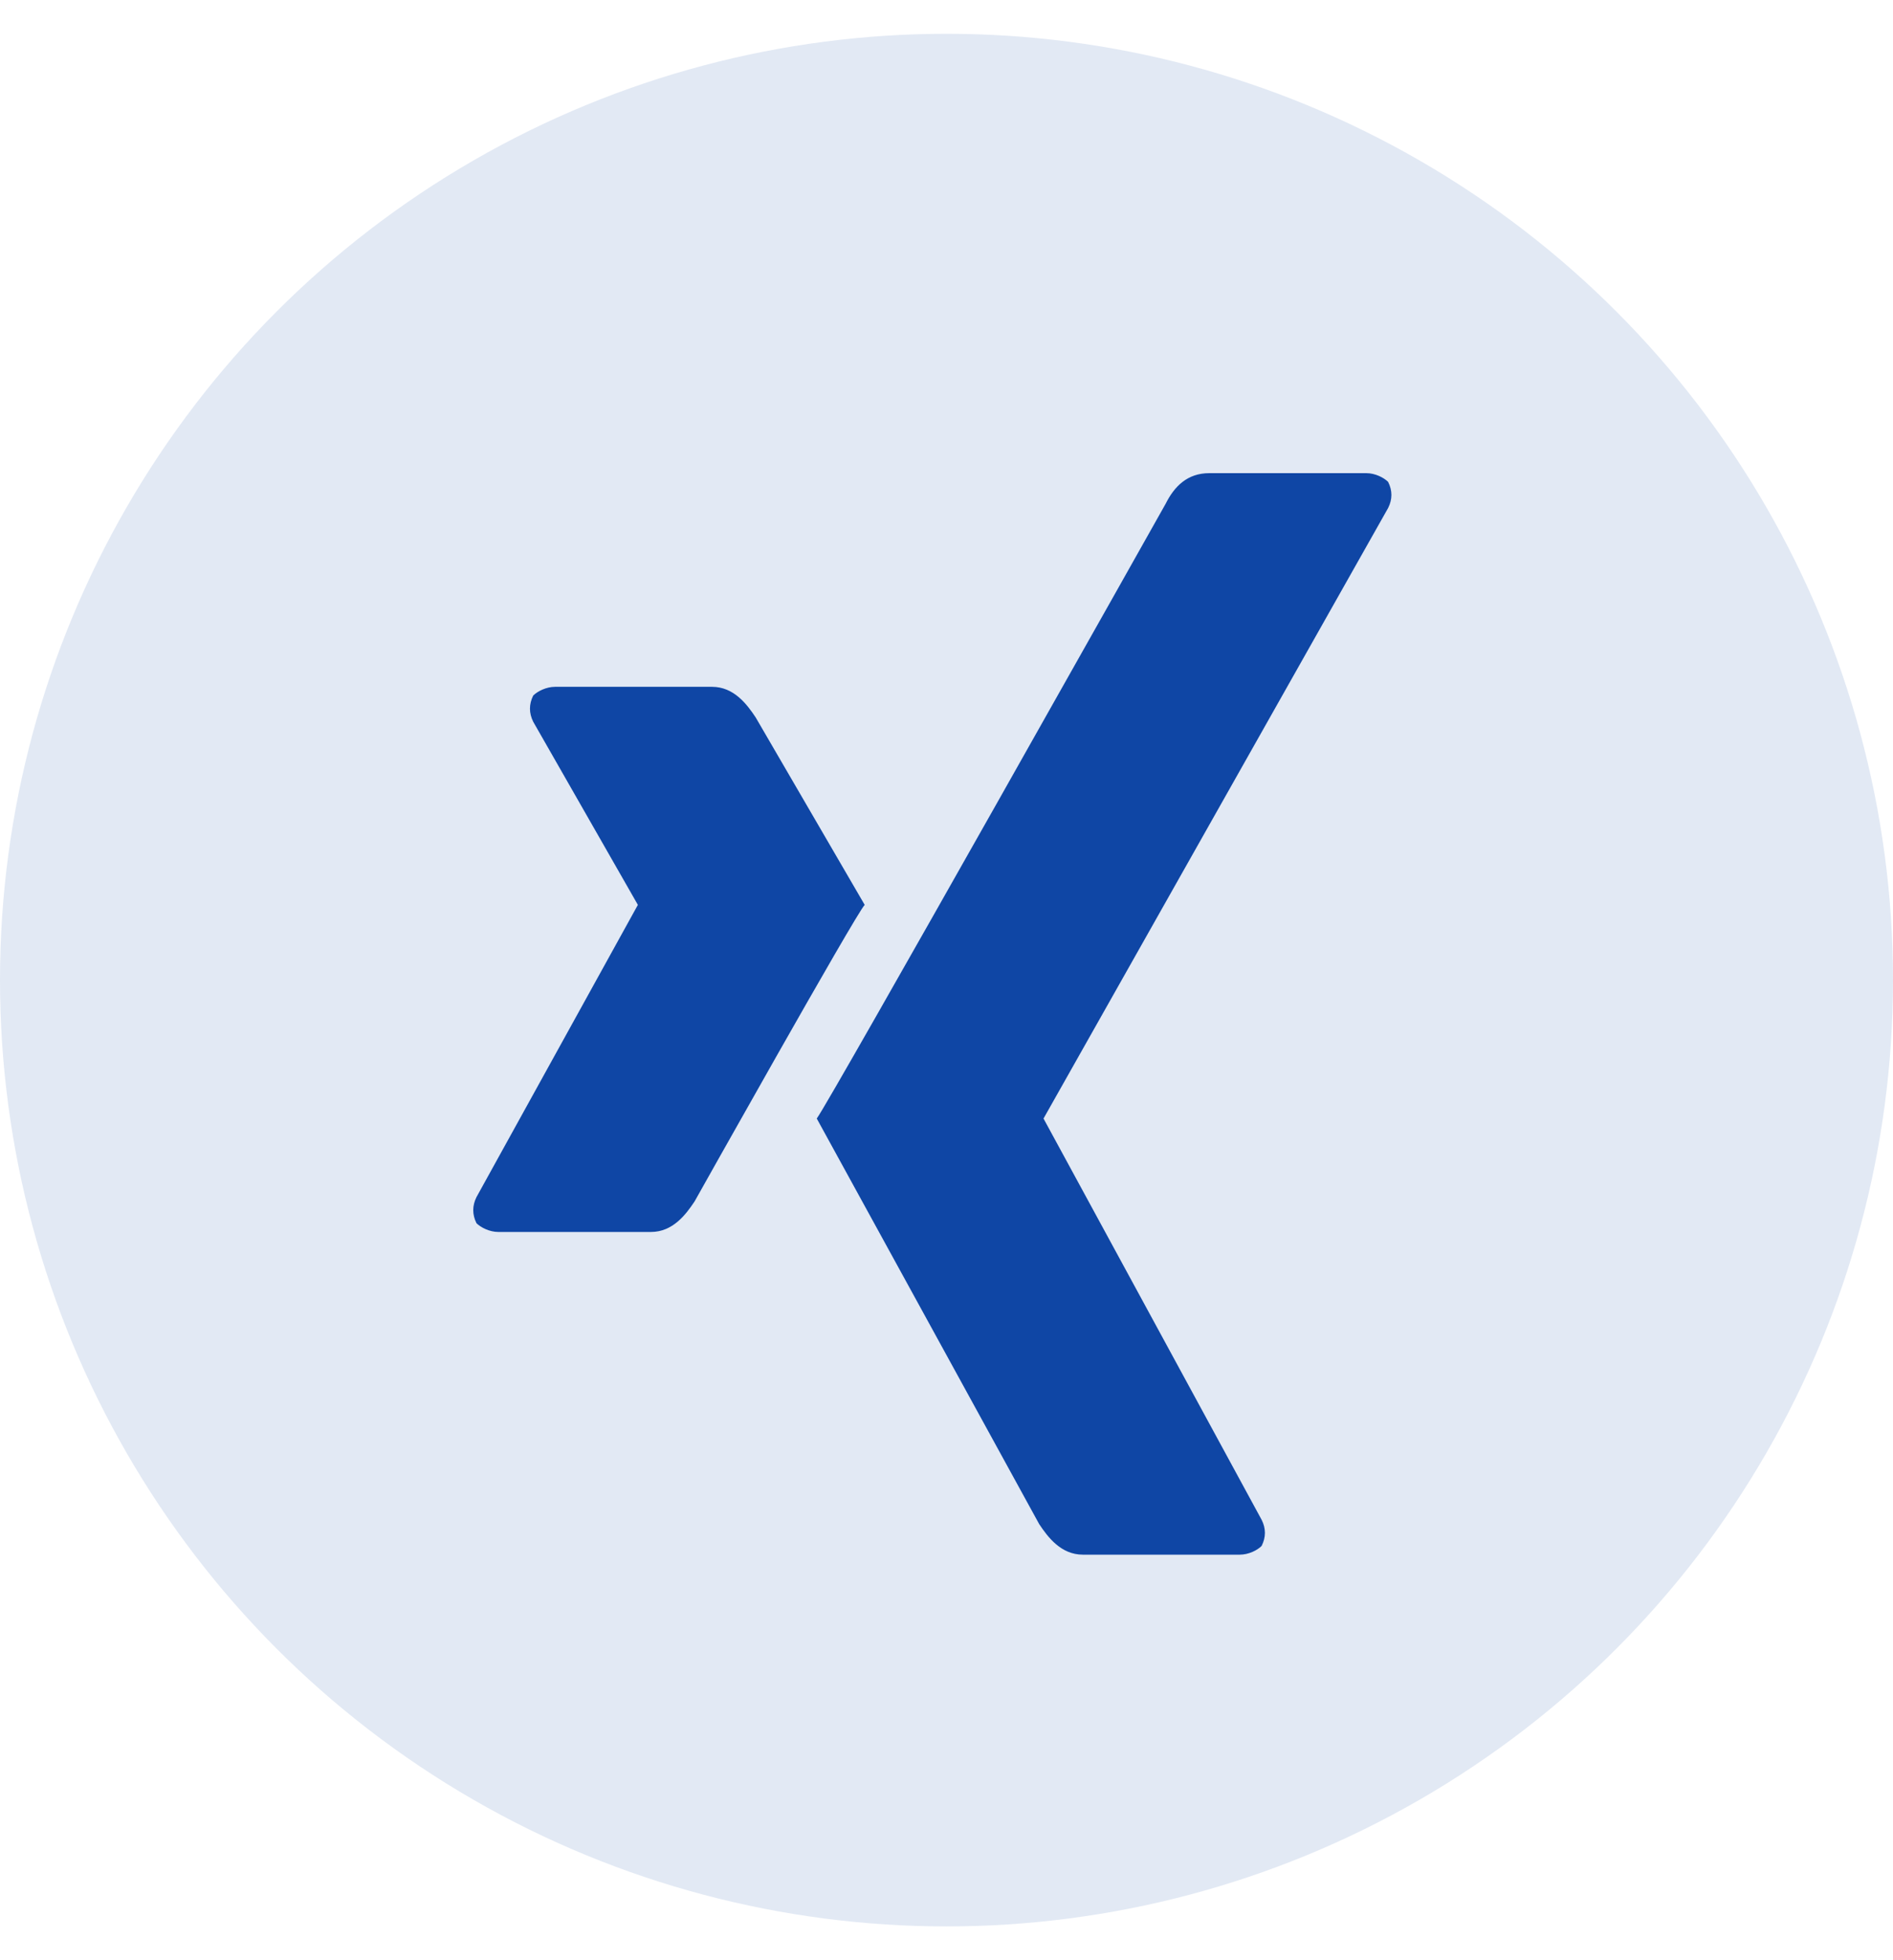
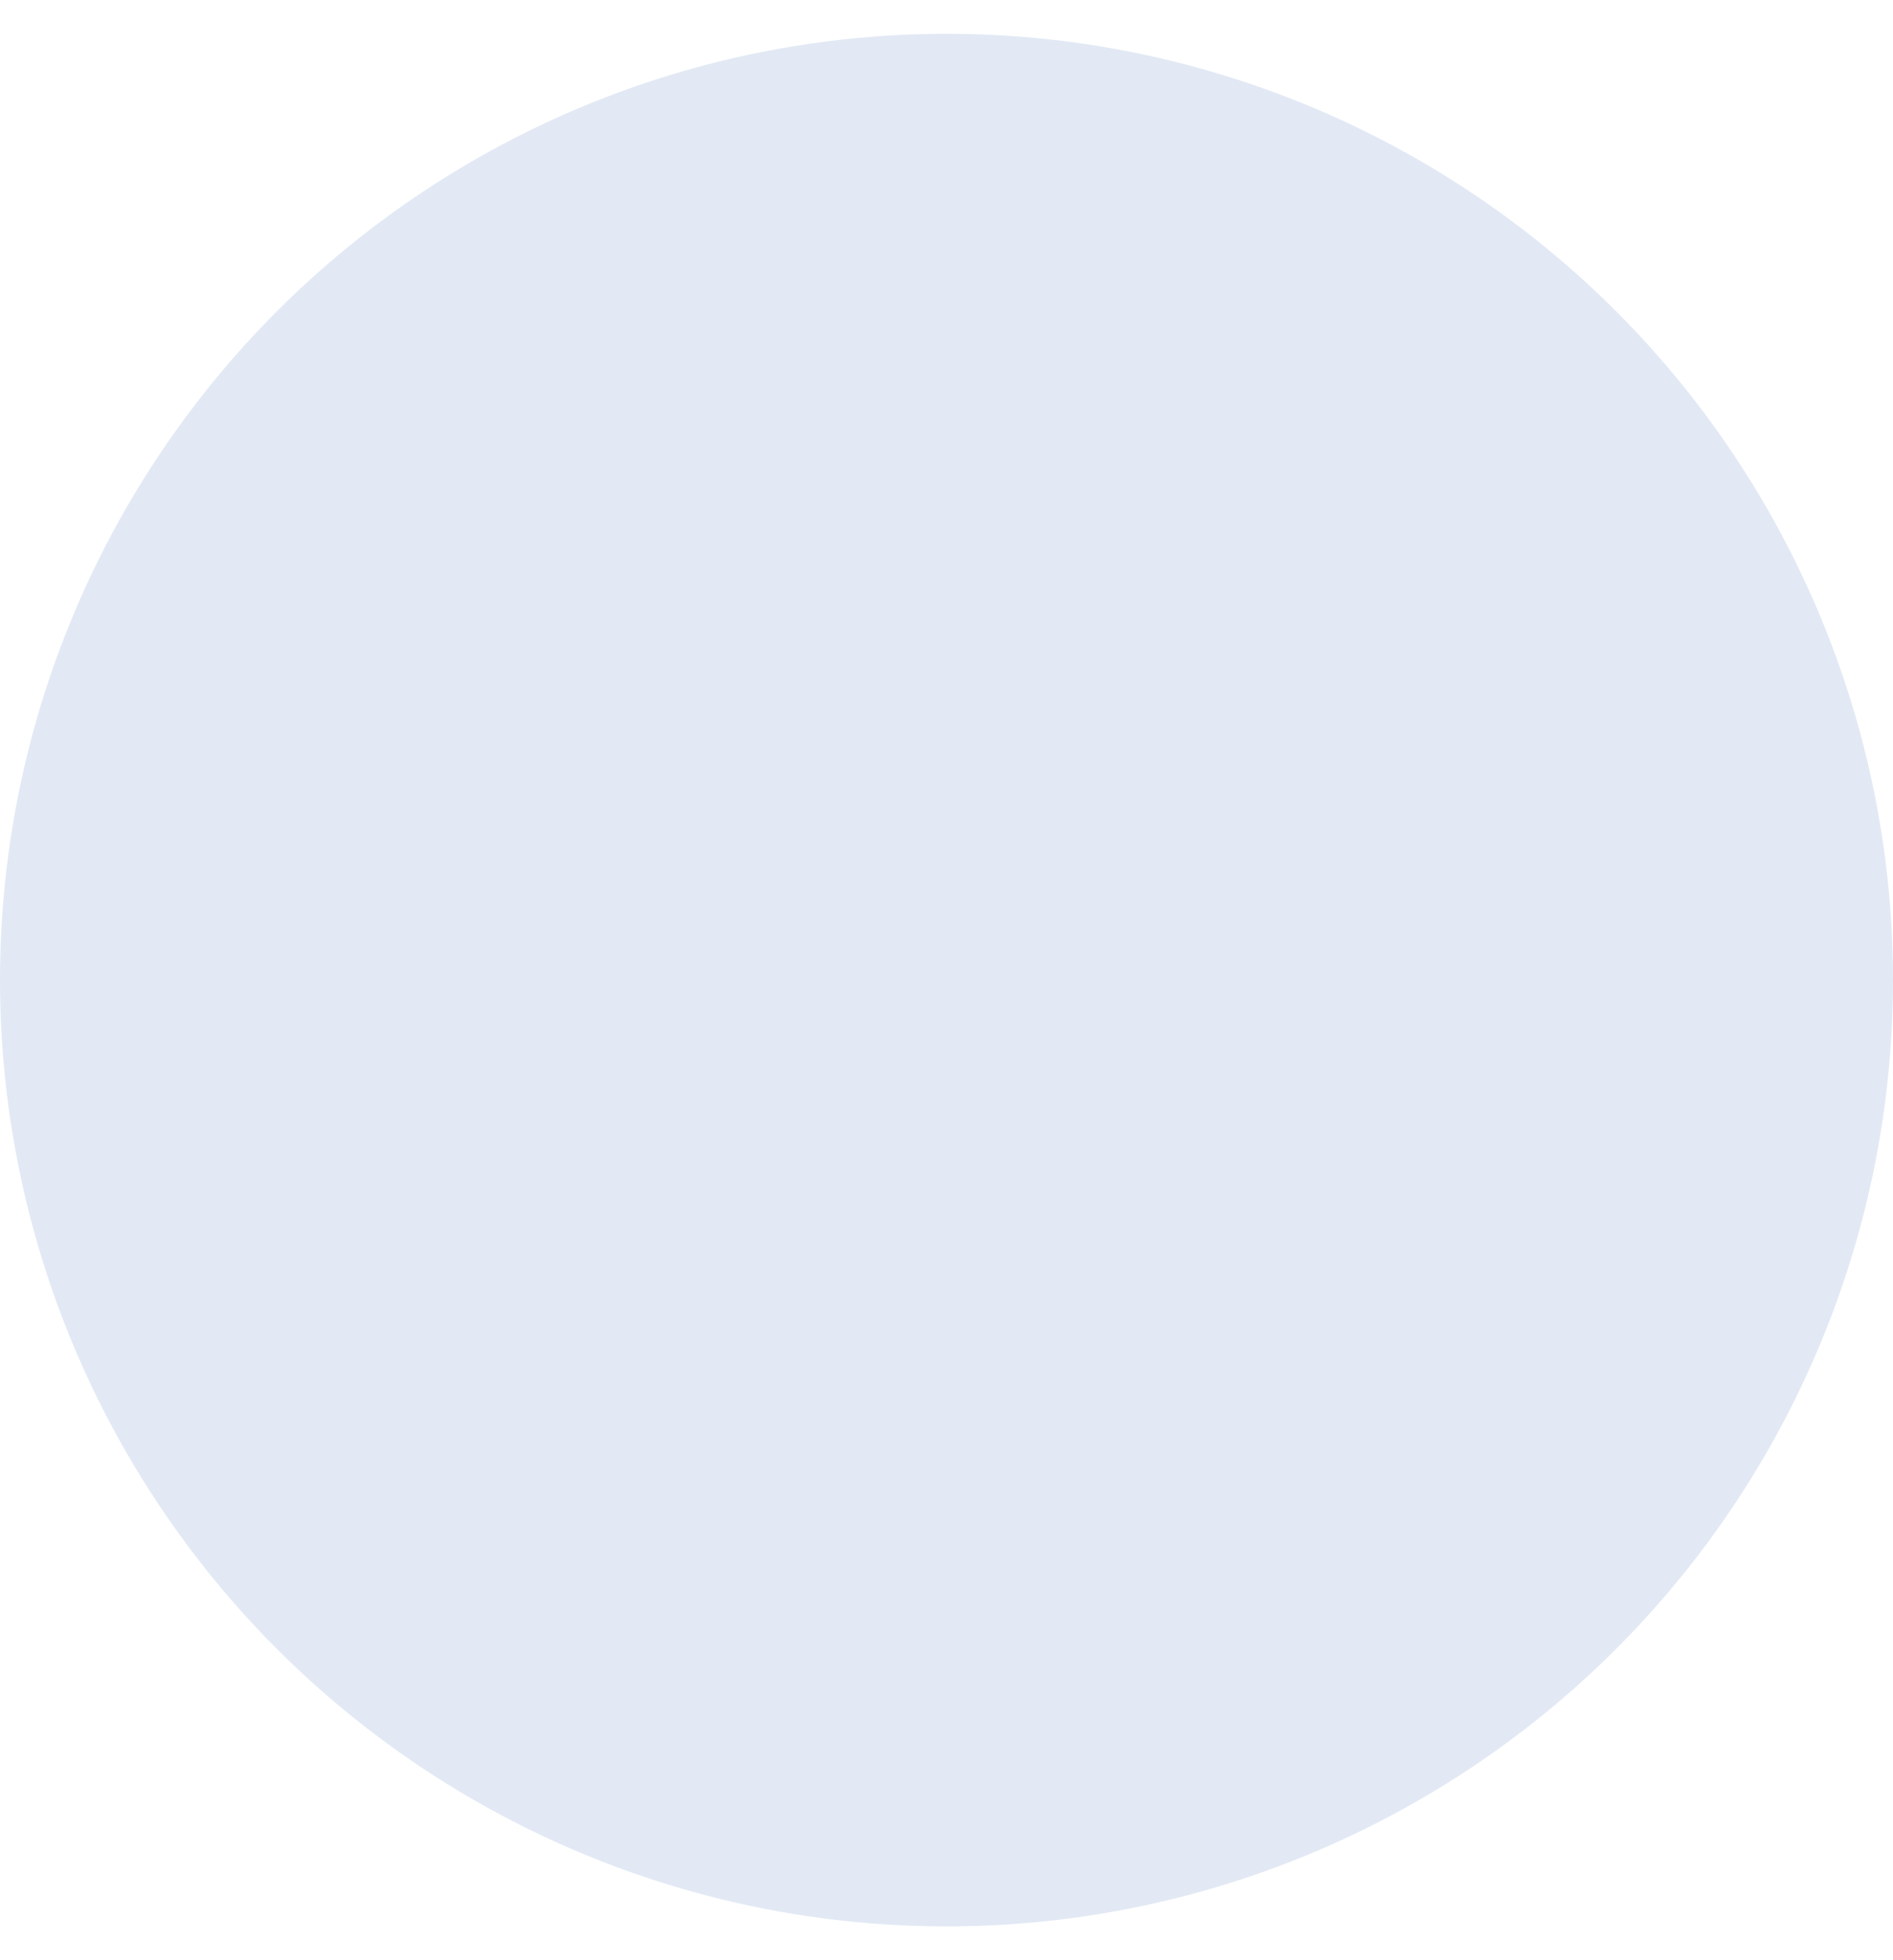
<svg xmlns="http://www.w3.org/2000/svg" width="28" height="29" viewBox="0 0 28 29" fill="none">
  <circle cx="14" cy="14.5" r="14" fill="#0F46A5" fill-opacity="0.12" />
-   <path fill-rule="evenodd" clip-rule="evenodd" d="M17.242 7.452C17.371 7.194 17.564 7 17.887 7H20.21C20.339 7 20.468 7.065 20.532 7.129C20.597 7.258 20.597 7.387 20.532 7.516L15.435 16.548L18.661 22.484C18.726 22.613 18.726 22.742 18.661 22.871C18.597 22.936 18.468 23 18.339 23H16.016C15.694 23 15.5 22.742 15.371 22.548L12.081 16.548C12.274 16.29 17.242 7.452 17.242 7.452ZM7.887 10.29C7.952 10.226 8.081 10.161 8.21 10.161H10.532C10.855 10.161 11.048 10.419 11.177 10.613L12.79 13.387C12.661 13.516 10.274 17.774 10.274 17.774C10.145 17.968 9.952 18.226 9.629 18.226H7.371C7.242 18.226 7.113 18.161 7.048 18.097C6.984 17.968 6.984 17.839 7.048 17.71L9.435 13.387L7.887 10.678C7.823 10.549 7.823 10.419 7.887 10.29Z" fill="#0F46A5" />
</svg>